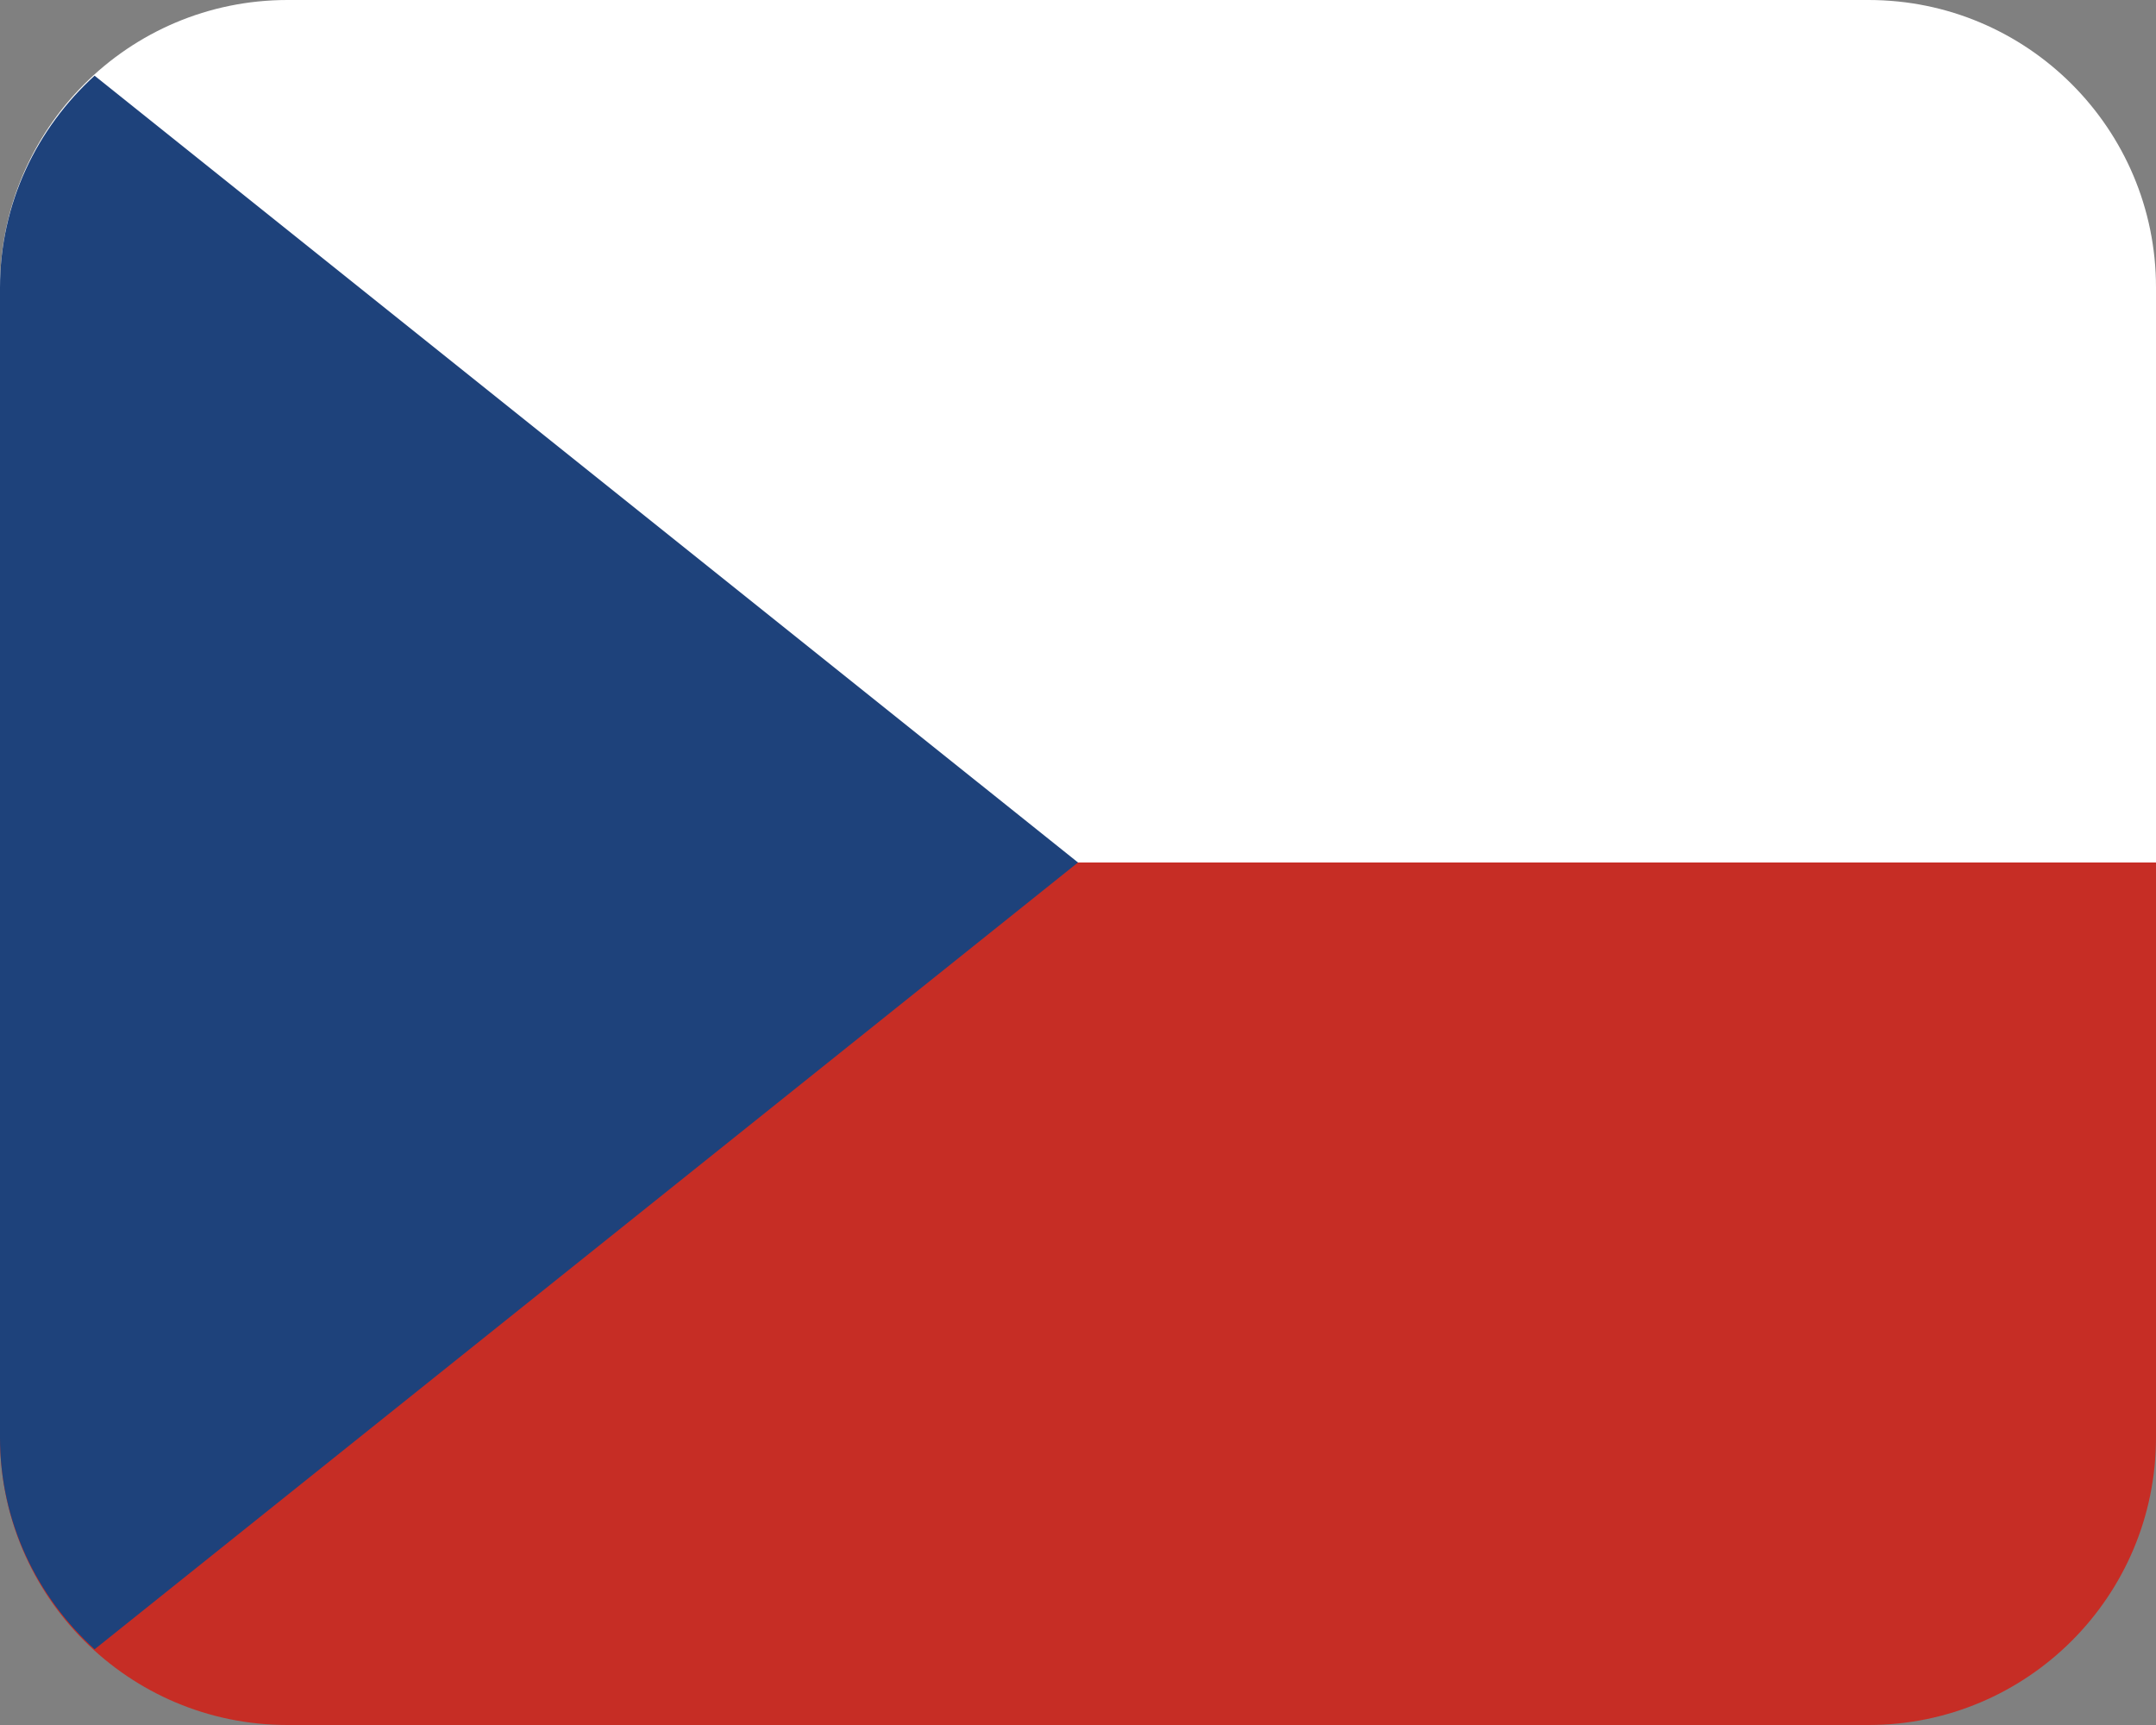
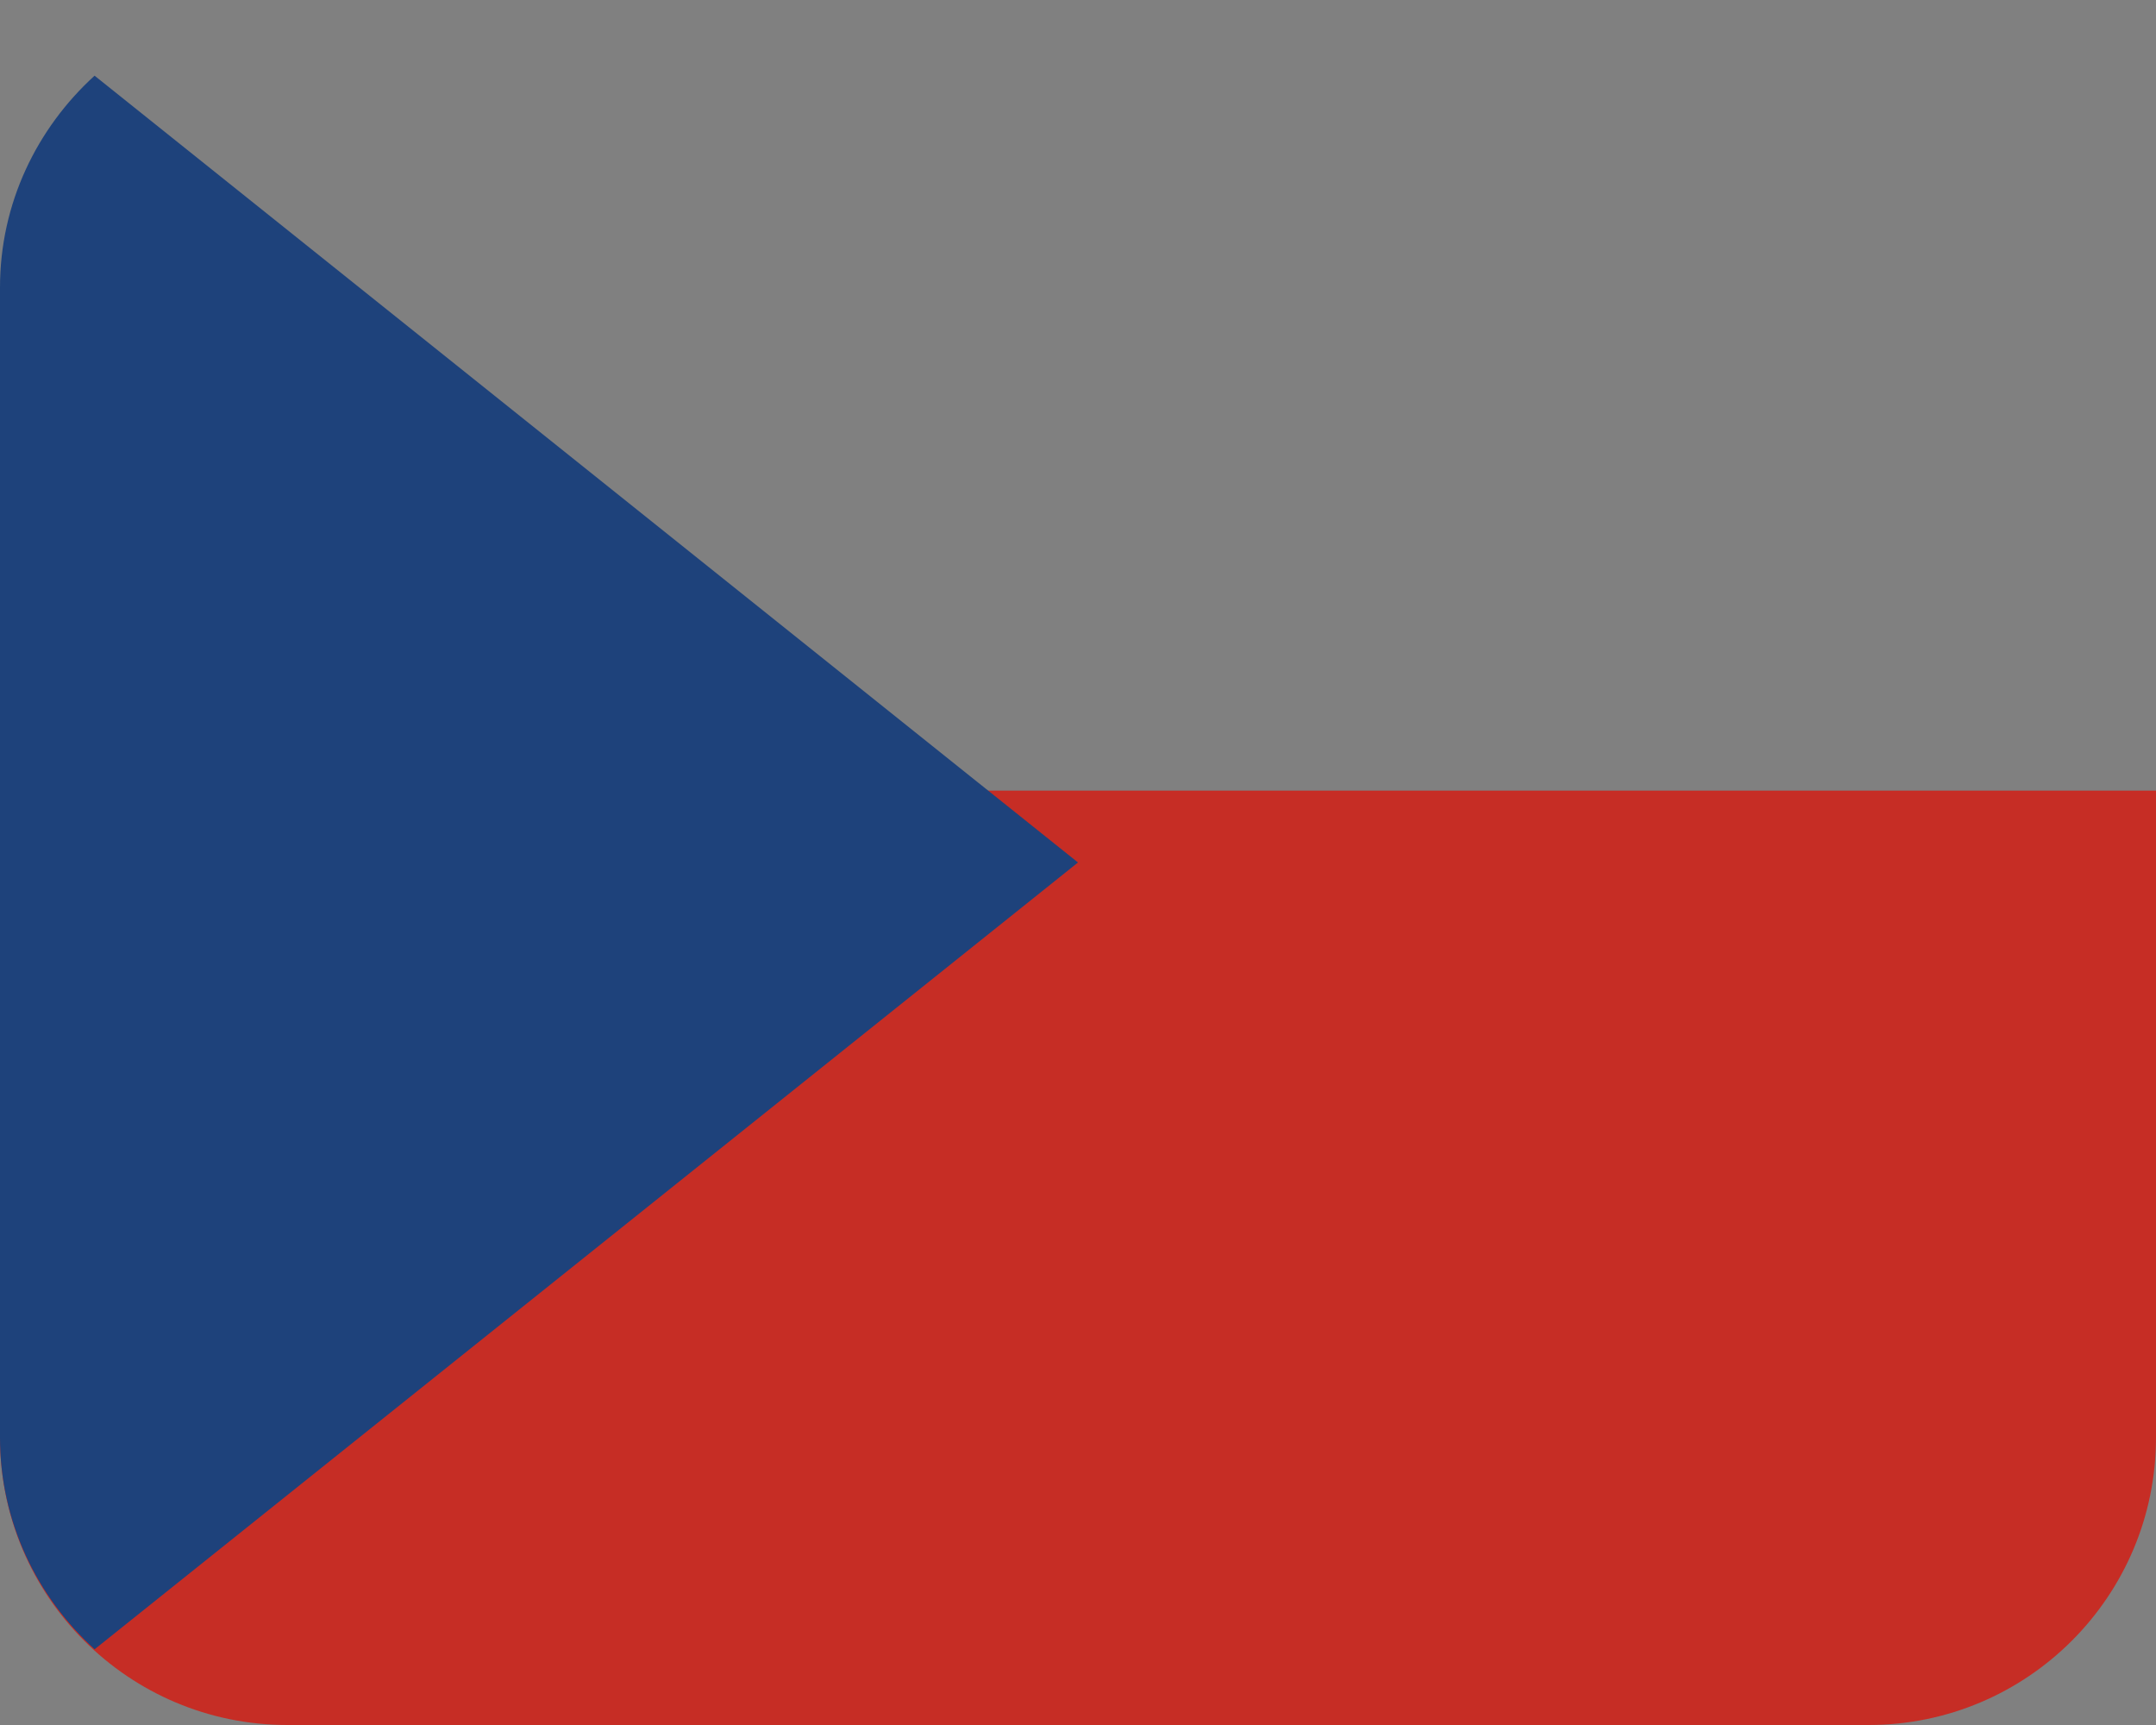
<svg xmlns="http://www.w3.org/2000/svg" width="30" height="24" viewBox="0 0 30 24" fill="none">
  <rect x="0" y="0" width="30" height="24" fill="#808080" stroke="none" />
  <path d="M0 20C0 22.209 1.791 24 4 24H26C28.209 24 30 22.209 30 20V11H0V20Z" fill="#C62D25" />
-   <path d="M26 0H4C1.791 0 0 1.791 0 4V12H30V4C30 1.791 28.209 0 26 0Z" fill="white" />
  <path d="M1.316 22.947L15 12L1.316 1.053C0.513 1.785 0 2.829 0 4V20C0 21.172 0.513 22.216 1.316 22.947Z" fill="#1E427B" />
</svg>